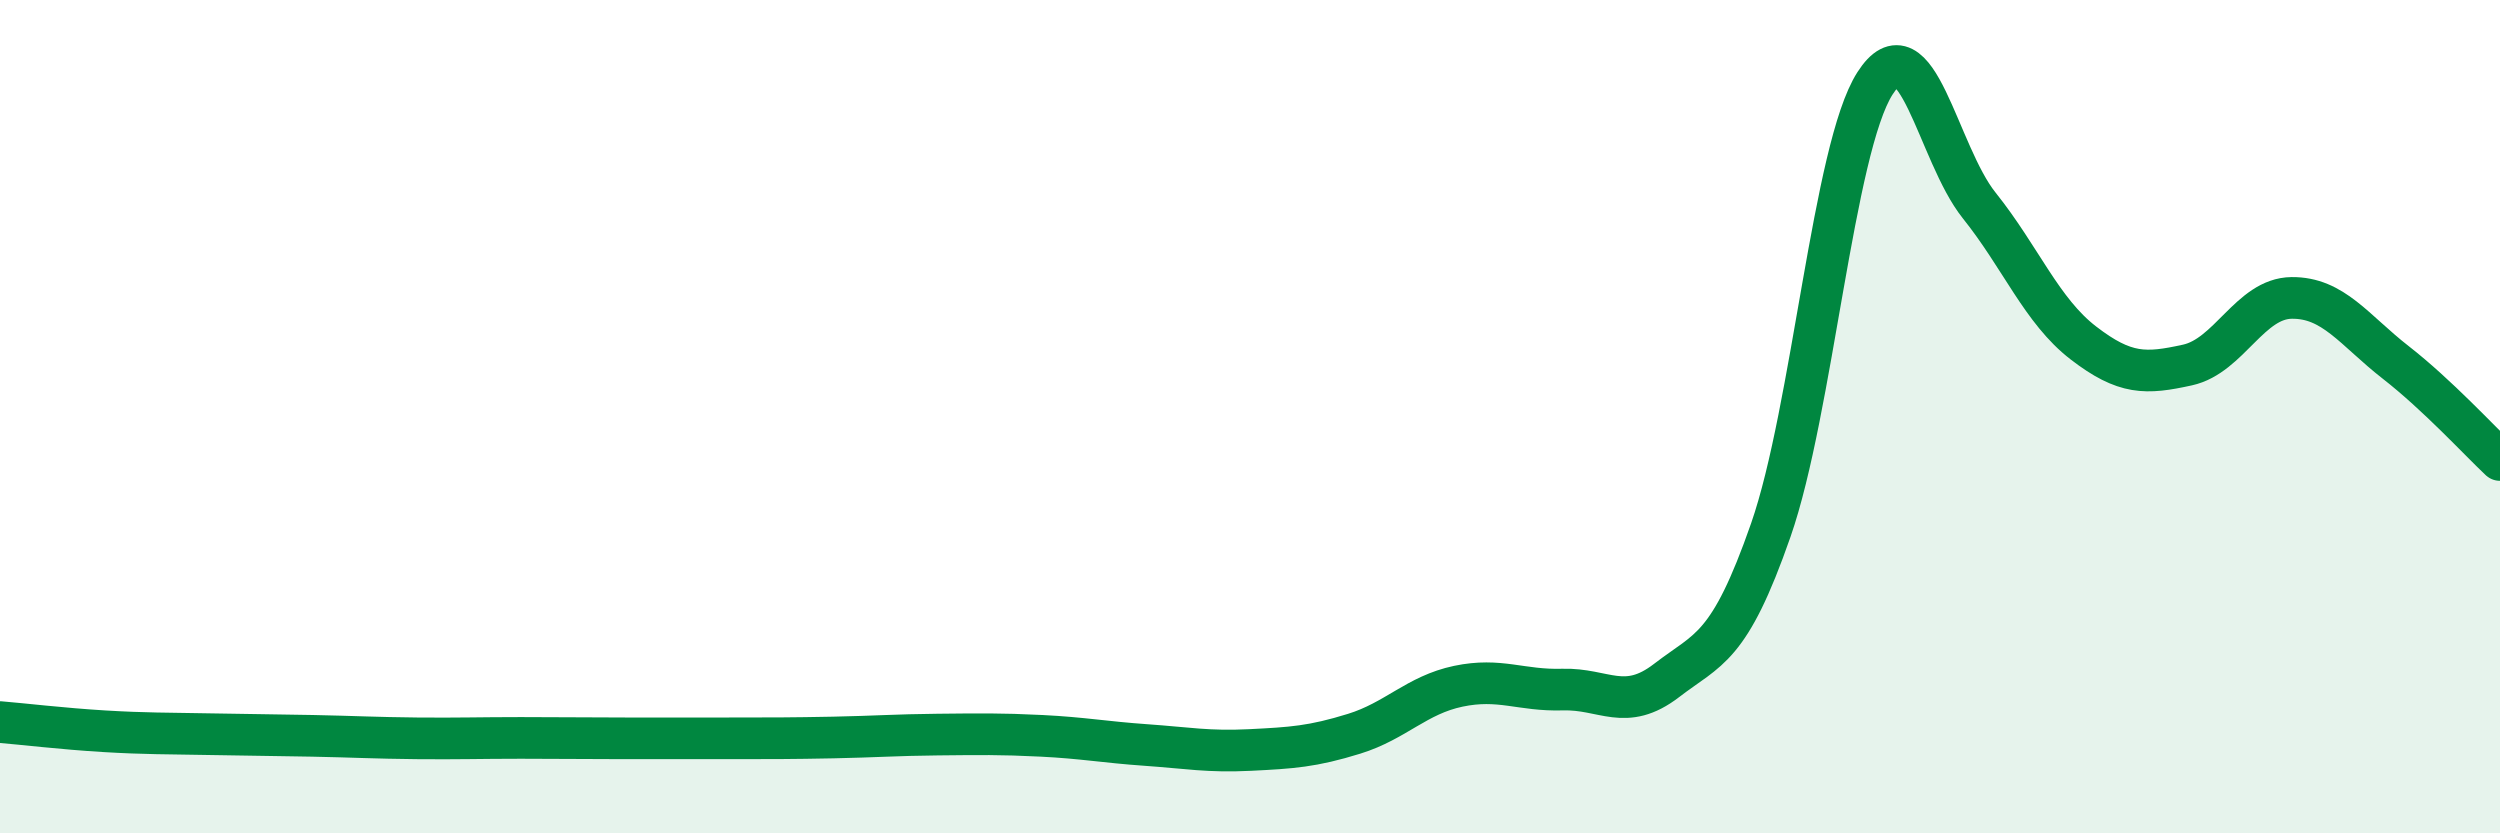
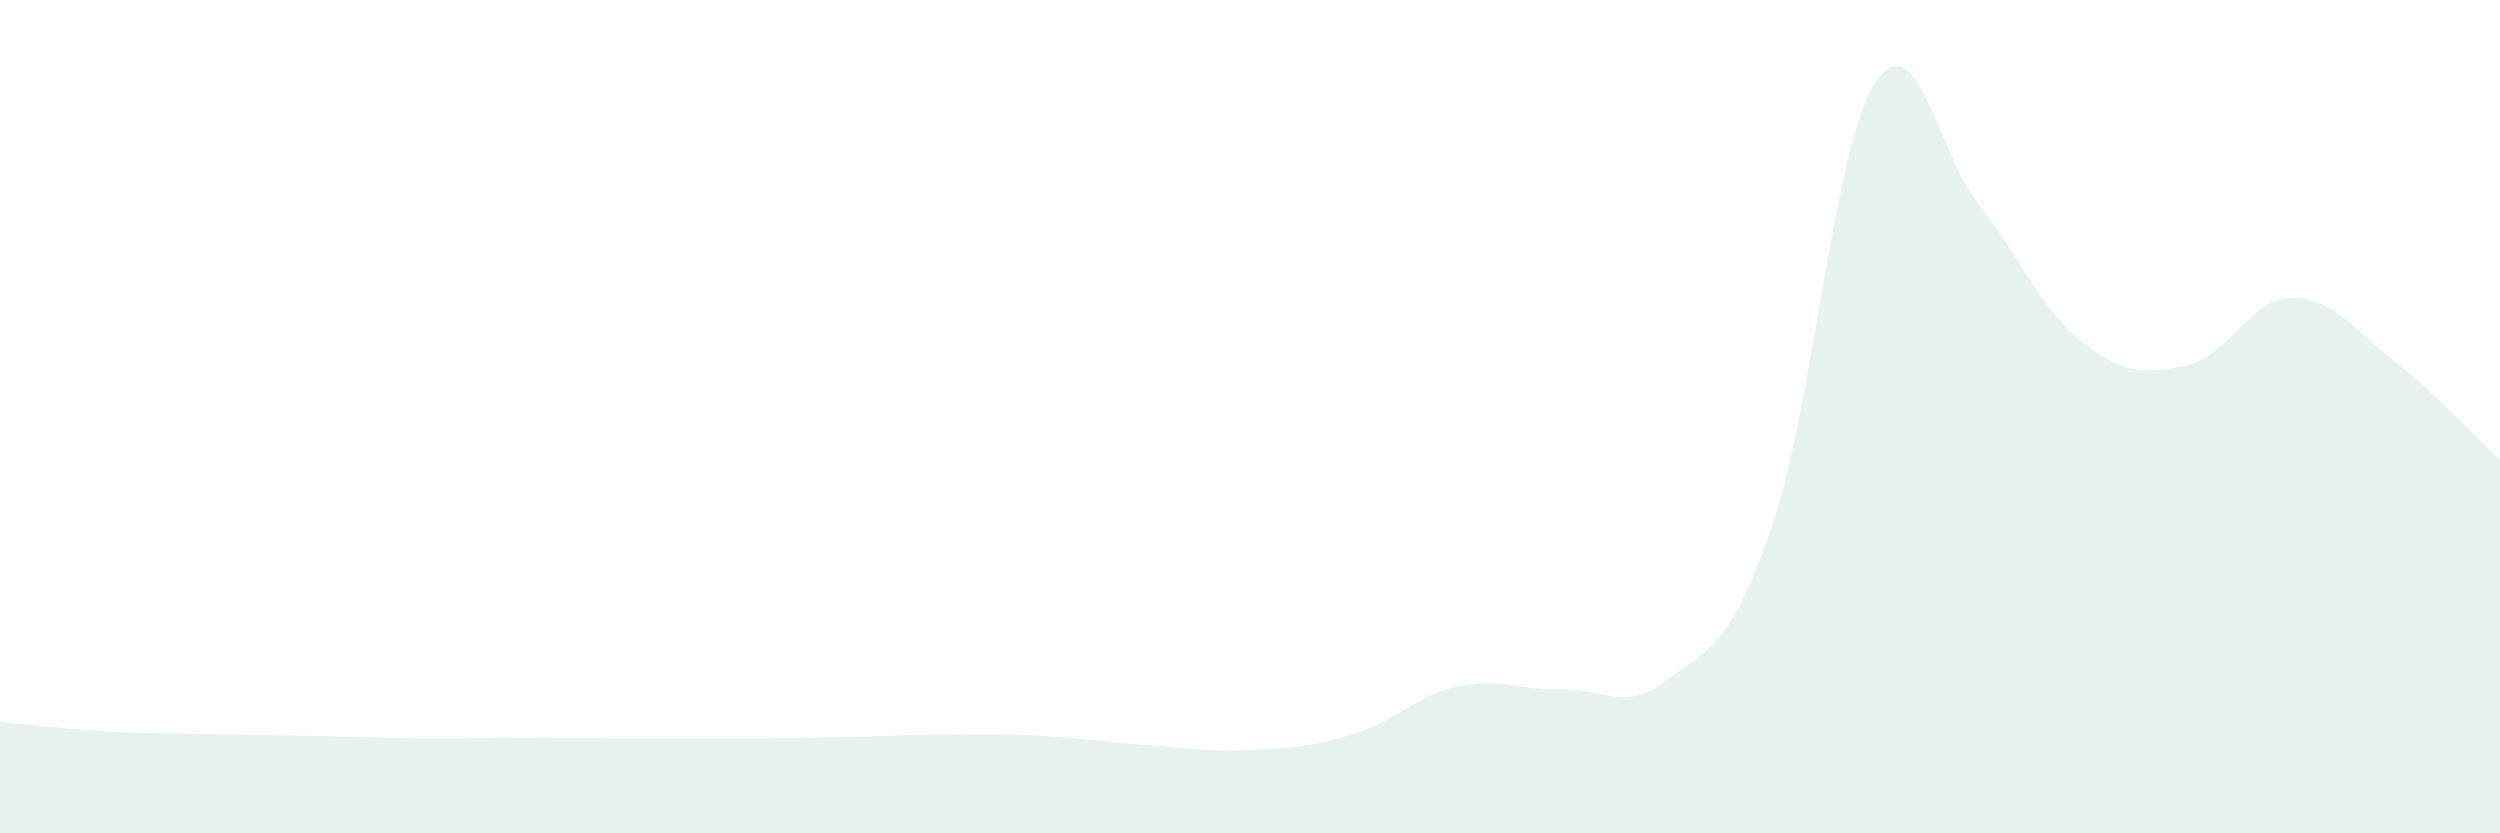
<svg xmlns="http://www.w3.org/2000/svg" width="60" height="20" viewBox="0 0 60 20">
  <path d="M 0,17.33 C 0.5,17.37 1.5,17.49 2.5,17.55 C 3.5,17.61 4,17.6 5,17.62 C 6,17.64 6.5,17.64 7.5,17.66 C 8.5,17.68 9,17.71 10,17.72 C 11,17.73 11.5,17.71 12.5,17.71 C 13.5,17.71 14,17.72 15,17.72 C 16,17.72 16.5,17.72 17.5,17.72 C 18.5,17.72 19,17.72 20,17.7 C 21,17.68 21.5,17.64 22.5,17.63 C 23.5,17.62 24,17.61 25,17.66 C 26,17.71 26.5,17.81 27.5,17.88 C 28.5,17.95 29,18.05 30,18 C 31,17.95 31.5,17.92 32.5,17.61 C 33.5,17.3 34,16.68 35,16.47 C 36,16.26 36.5,16.58 37.5,16.55 C 38.5,16.52 39,17.1 40,16.33 C 41,15.56 41.5,15.59 42.5,12.72 C 43.5,9.85 44,3.56 45,2 C 46,0.44 46.5,3.68 47.5,4.93 C 48.5,6.18 49,7.46 50,8.23 C 51,9 51.5,8.98 52.5,8.76 C 53.5,8.54 54,7.16 55,7.15 C 56,7.14 56.5,7.92 57.5,8.7 C 58.5,9.48 59.5,10.57 60,11.04L60 20L0 20Z" fill="#008740" opacity="0.1" stroke-linecap="round" stroke-linejoin="round" />
-   <path d="M 0,17.33 C 0.5,17.37 1.5,17.49 2.5,17.55 C 3.5,17.61 4,17.6 5,17.62 C 6,17.64 6.5,17.64 7.5,17.66 C 8.5,17.68 9,17.71 10,17.72 C 11,17.73 11.5,17.71 12.5,17.71 C 13.5,17.71 14,17.72 15,17.72 C 16,17.72 16.5,17.72 17.5,17.72 C 18.5,17.72 19,17.72 20,17.7 C 21,17.68 21.5,17.64 22.5,17.63 C 23.5,17.62 24,17.61 25,17.66 C 26,17.71 26.5,17.81 27.5,17.88 C 28.5,17.95 29,18.05 30,18 C 31,17.95 31.5,17.92 32.5,17.61 C 33.5,17.3 34,16.68 35,16.47 C 36,16.26 36.5,16.58 37.5,16.55 C 38.5,16.52 39,17.1 40,16.33 C 41,15.56 41.5,15.59 42.5,12.72 C 43.5,9.85 44,3.56 45,2 C 46,0.44 46.5,3.68 47.5,4.93 C 48.5,6.18 49,7.46 50,8.23 C 51,9 51.5,8.98 52.5,8.76 C 53.5,8.54 54,7.16 55,7.15 C 56,7.14 56.5,7.92 57.5,8.7 C 58.5,9.48 59.5,10.57 60,11.04" stroke="#008740" stroke-width="1" fill="none" stroke-linecap="round" stroke-linejoin="round" />
</svg>